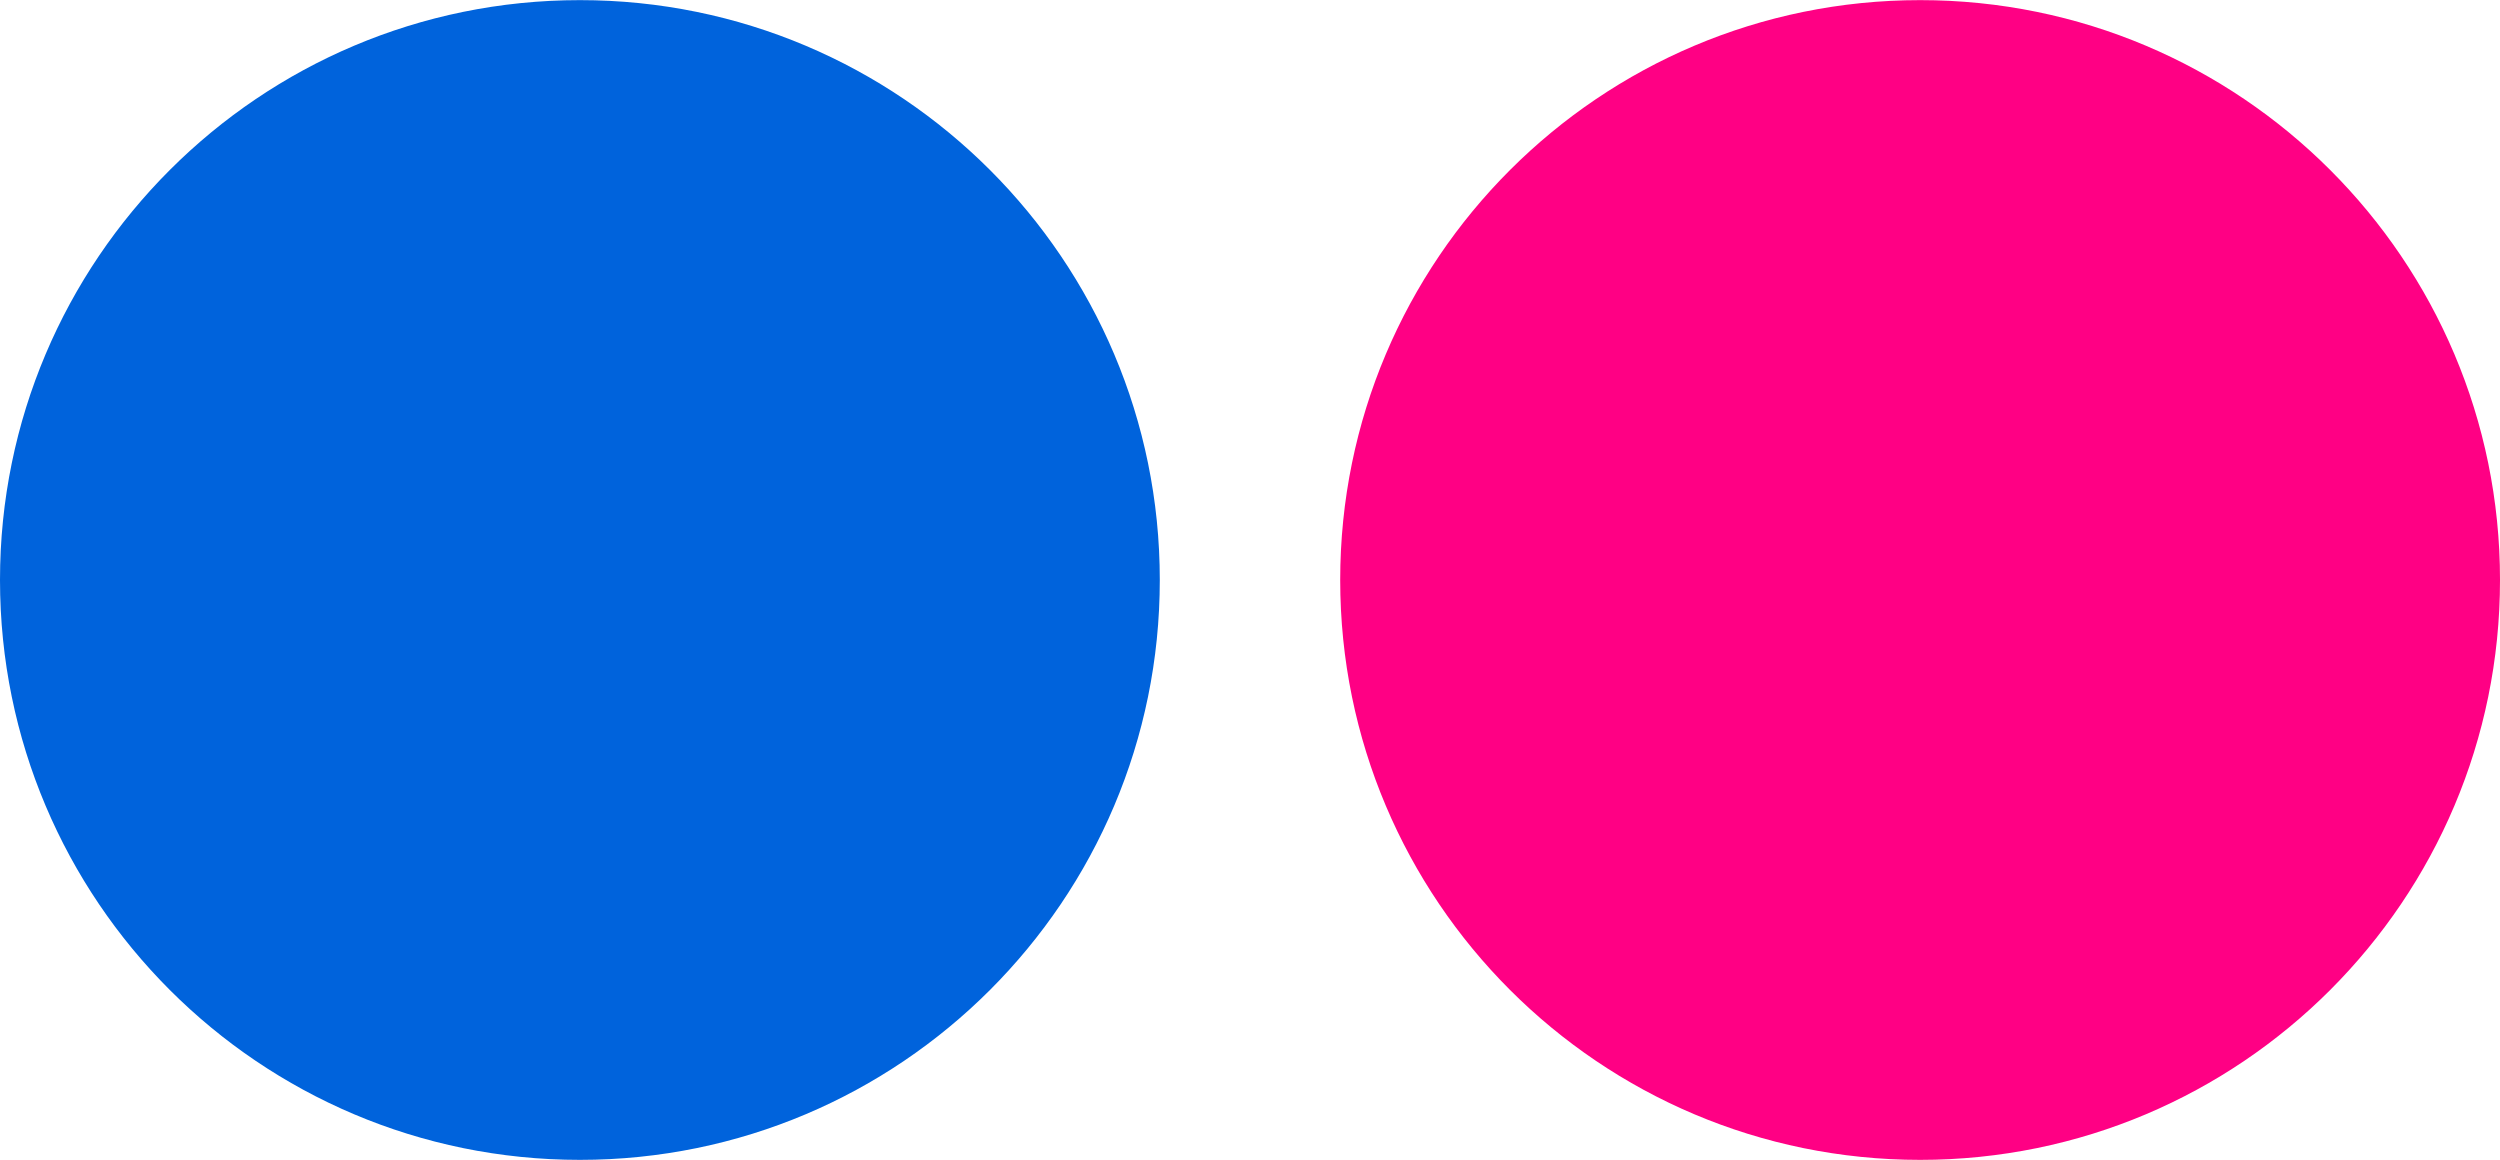
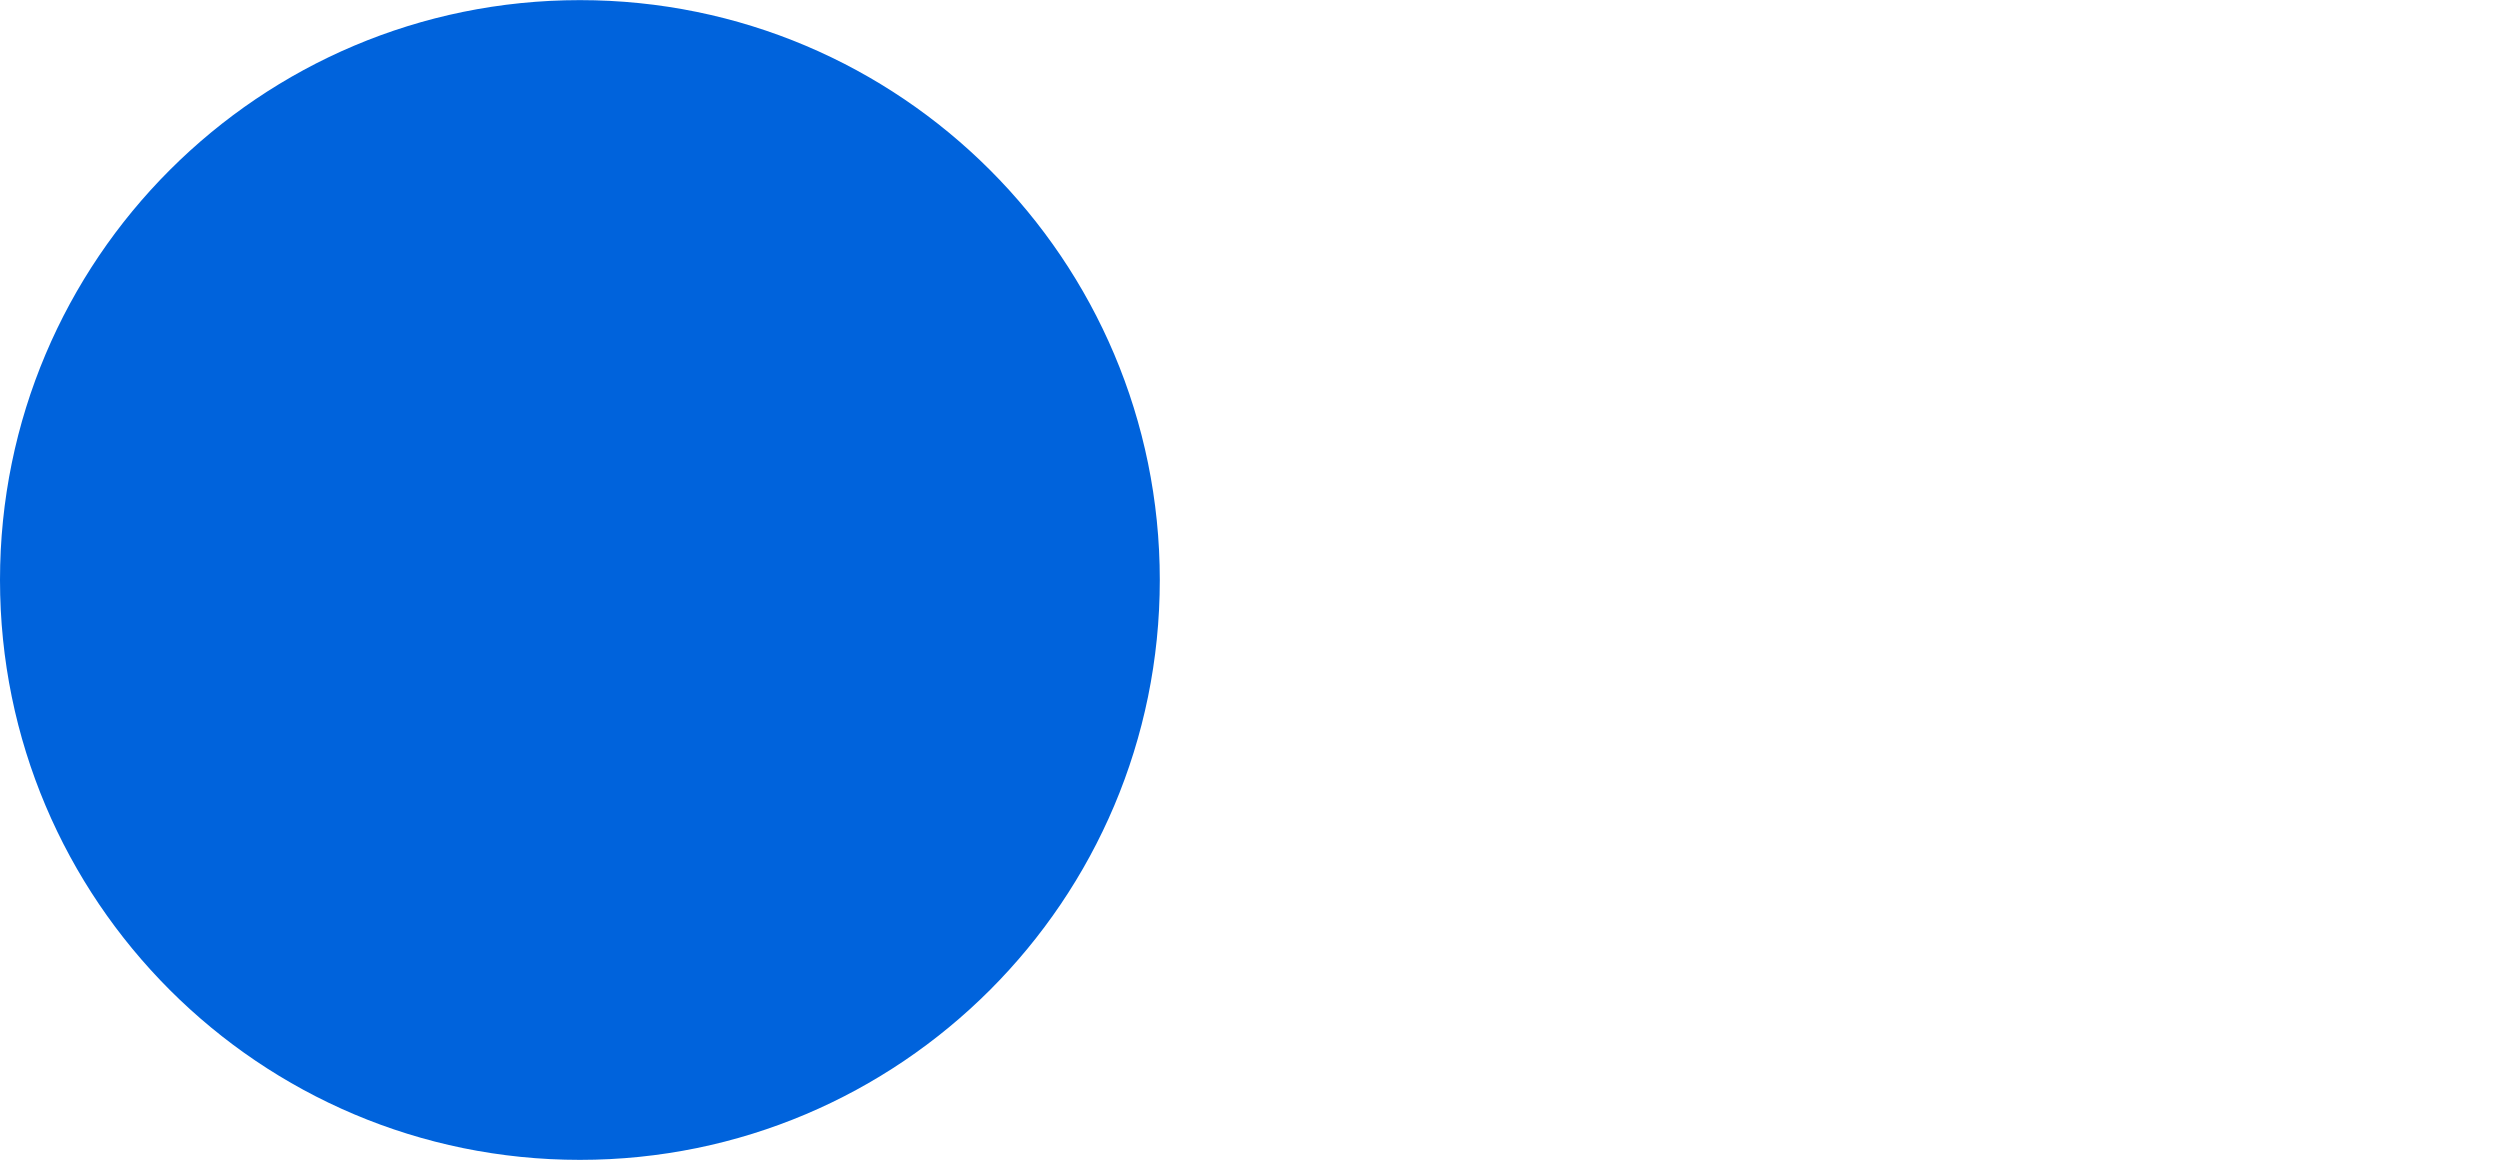
<svg xmlns="http://www.w3.org/2000/svg" width="2500" height="1160" viewBox="28.861 41.416 47.754 22.153">
-   <path fill="#FF0084" d="M54.461 52.492c0 6.117 4.96 11.077 11.078 11.077 6.117 0 11.076-4.96 11.076-11.077s-4.959-11.076-11.076-11.076c-6.118 0-11.078 4.959-11.078 11.076z" />
-   <path fill="#0063DC" d="M28.861 52.492c0 6.117 4.959 11.077 11.077 11.077s11.077-4.96 11.077-11.077-4.959-11.076-11.077-11.076-11.077 4.959-11.077 11.076z" />
+   <path fill="#0063DC" d="M28.861 52.492c0 6.117 4.959 11.077 11.077 11.077s11.077-4.96 11.077-11.077-4.959-11.076-11.077-11.076-11.077 4.959-11.077 11.076" />
</svg>